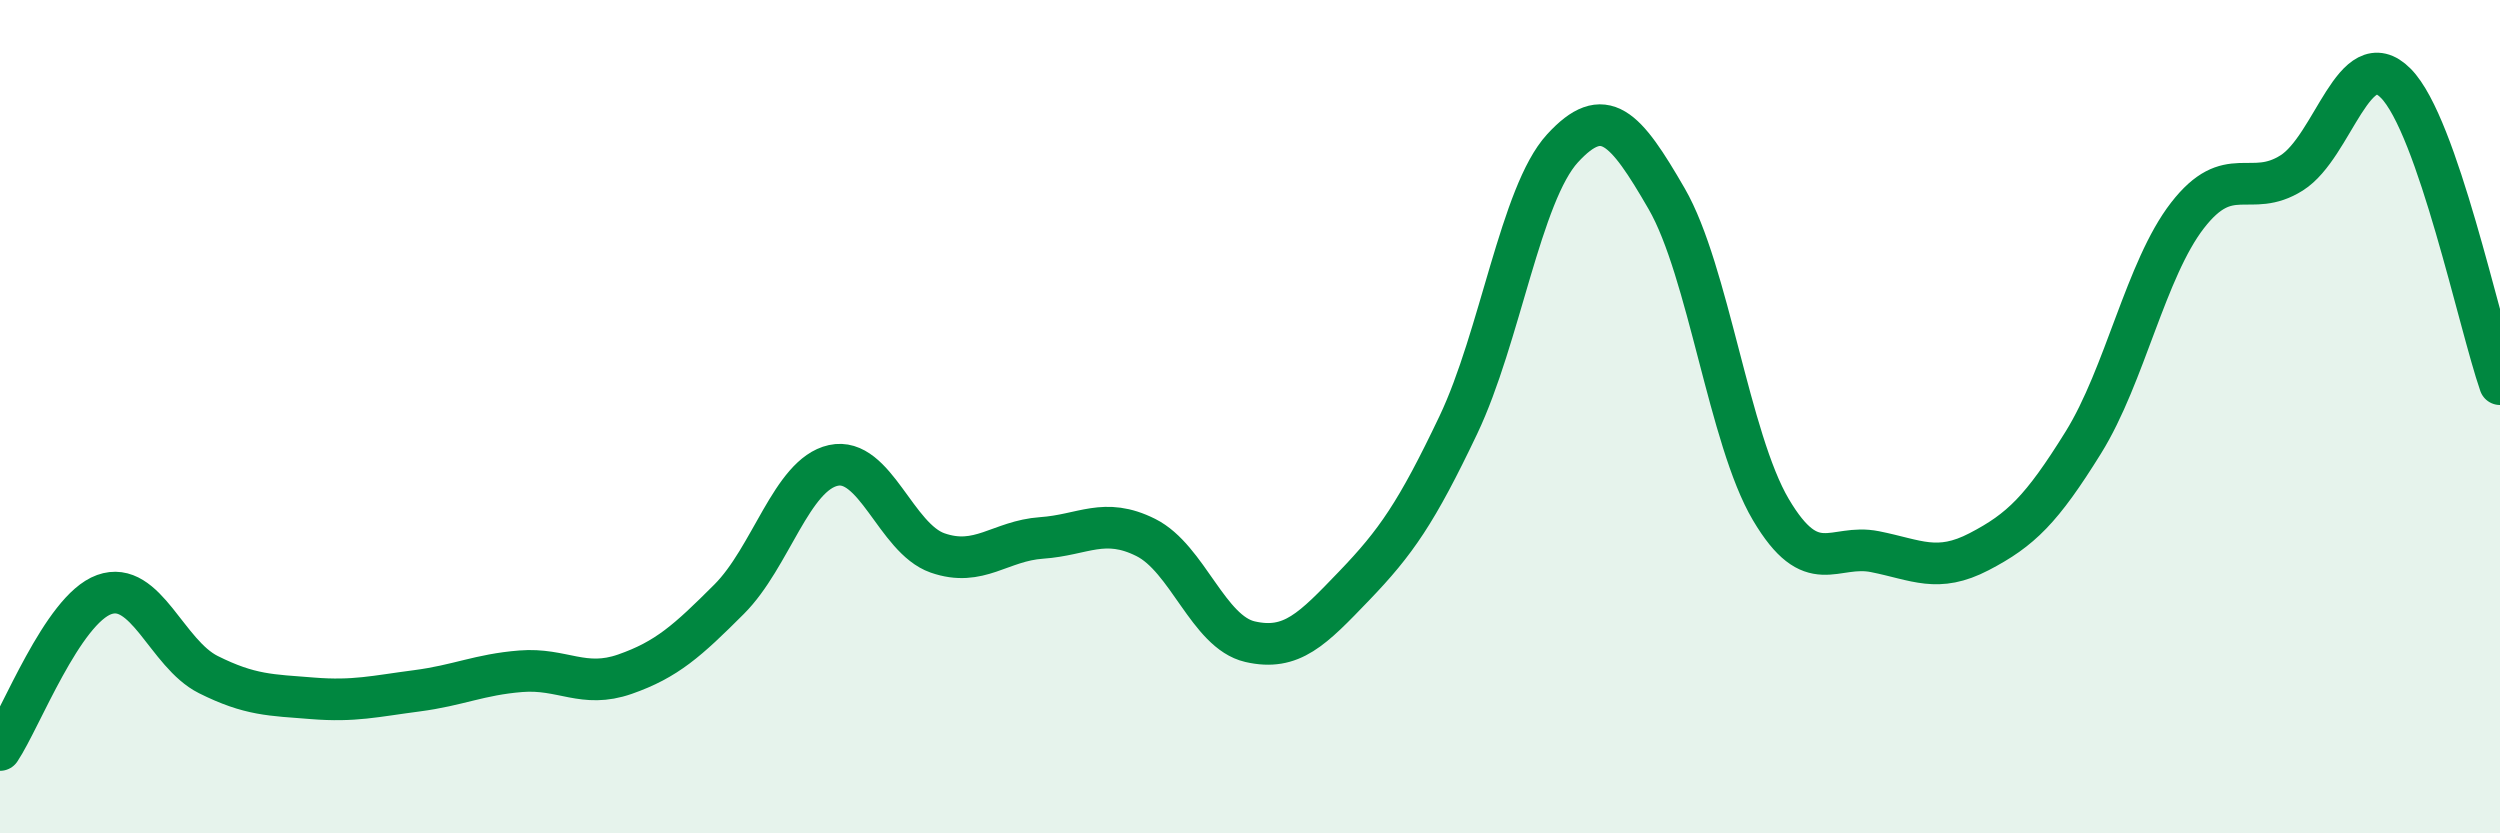
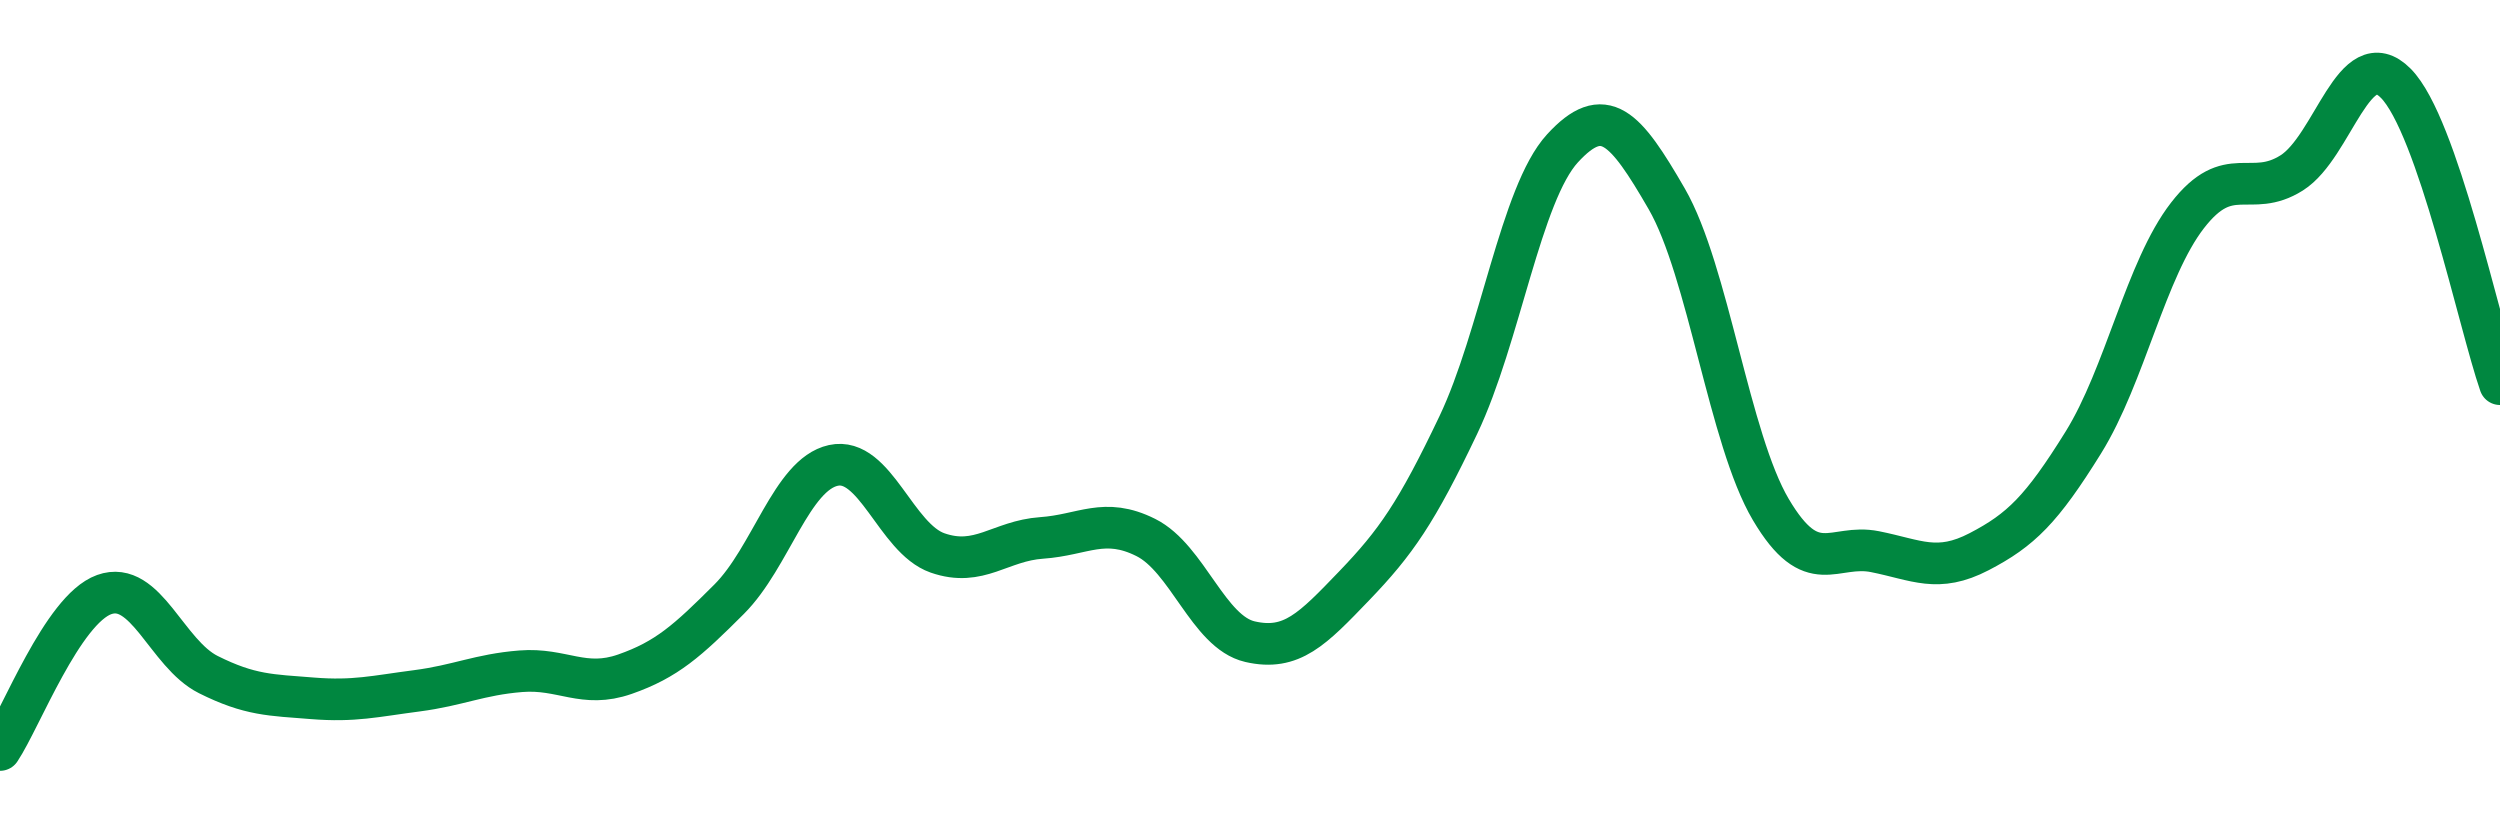
<svg xmlns="http://www.w3.org/2000/svg" width="60" height="20" viewBox="0 0 60 20">
-   <path d="M 0,18 C 0.5,17.25 1.5,14.63 2.5,14.27 C 3.5,13.91 4,15.69 5,16.19 C 6,16.69 6.5,16.68 7.5,16.76 C 8.5,16.84 9,16.71 10,16.58 C 11,16.45 11.5,16.19 12.5,16.11 C 13.5,16.03 14,16.53 15,16.18 C 16,15.83 16.5,15.38 17.5,14.38 C 18.5,13.38 19,11.39 20,11.17 C 21,10.95 21.5,12.92 22.5,13.27 C 23.5,13.62 24,12.98 25,12.91 C 26,12.84 26.5,12.4 27.5,12.9 C 28.5,13.4 29,15.17 30,15.4 C 31,15.63 31.5,15.1 32.5,14.06 C 33.5,13.02 34,12.3 35,10.2 C 36,8.1 36.5,4.65 37.5,3.56 C 38.5,2.47 39,3.04 40,4.77 C 41,6.5 41.5,10.54 42.5,12.23 C 43.5,13.92 44,13.04 45,13.24 C 46,13.44 46.5,13.76 47.5,13.24 C 48.5,12.72 49,12.23 50,10.62 C 51,9.01 51.5,6.46 52.5,5.17 C 53.5,3.88 54,4.78 55,4.15 C 56,3.52 56.5,0.99 57.5,2 C 58.5,3.01 59.5,7.78 60,9.22L60 20L0 20Z" fill="#008740" opacity="0.1" stroke-linecap="round" stroke-linejoin="round" />
  <path d="M 0,18 C 0.5,17.25 1.5,14.63 2.5,14.27 C 3.5,13.91 4,15.69 5,16.19 C 6,16.69 6.5,16.68 7.5,16.76 C 8.5,16.84 9,16.71 10,16.58 C 11,16.45 11.5,16.19 12.5,16.11 C 13.5,16.03 14,16.53 15,16.18 C 16,15.83 16.5,15.38 17.5,14.38 C 18.5,13.38 19,11.39 20,11.17 C 21,10.95 21.5,12.92 22.5,13.27 C 23.5,13.62 24,12.98 25,12.91 C 26,12.84 26.5,12.4 27.5,12.9 C 28.5,13.4 29,15.17 30,15.4 C 31,15.63 31.5,15.1 32.5,14.06 C 33.5,13.02 34,12.3 35,10.2 C 36,8.1 36.5,4.65 37.5,3.56 C 38.5,2.47 39,3.04 40,4.77 C 41,6.5 41.5,10.54 42.5,12.23 C 43.5,13.92 44,13.04 45,13.24 C 46,13.44 46.5,13.76 47.5,13.24 C 48.5,12.72 49,12.23 50,10.62 C 51,9.01 51.5,6.46 52.5,5.17 C 53.5,3.88 54,4.78 55,4.15 C 56,3.52 56.5,0.99 57.5,2 C 58.5,3.01 59.5,7.78 60,9.22" stroke="#008740" stroke-width="1" fill="none" stroke-linecap="round" stroke-linejoin="round" />
</svg>